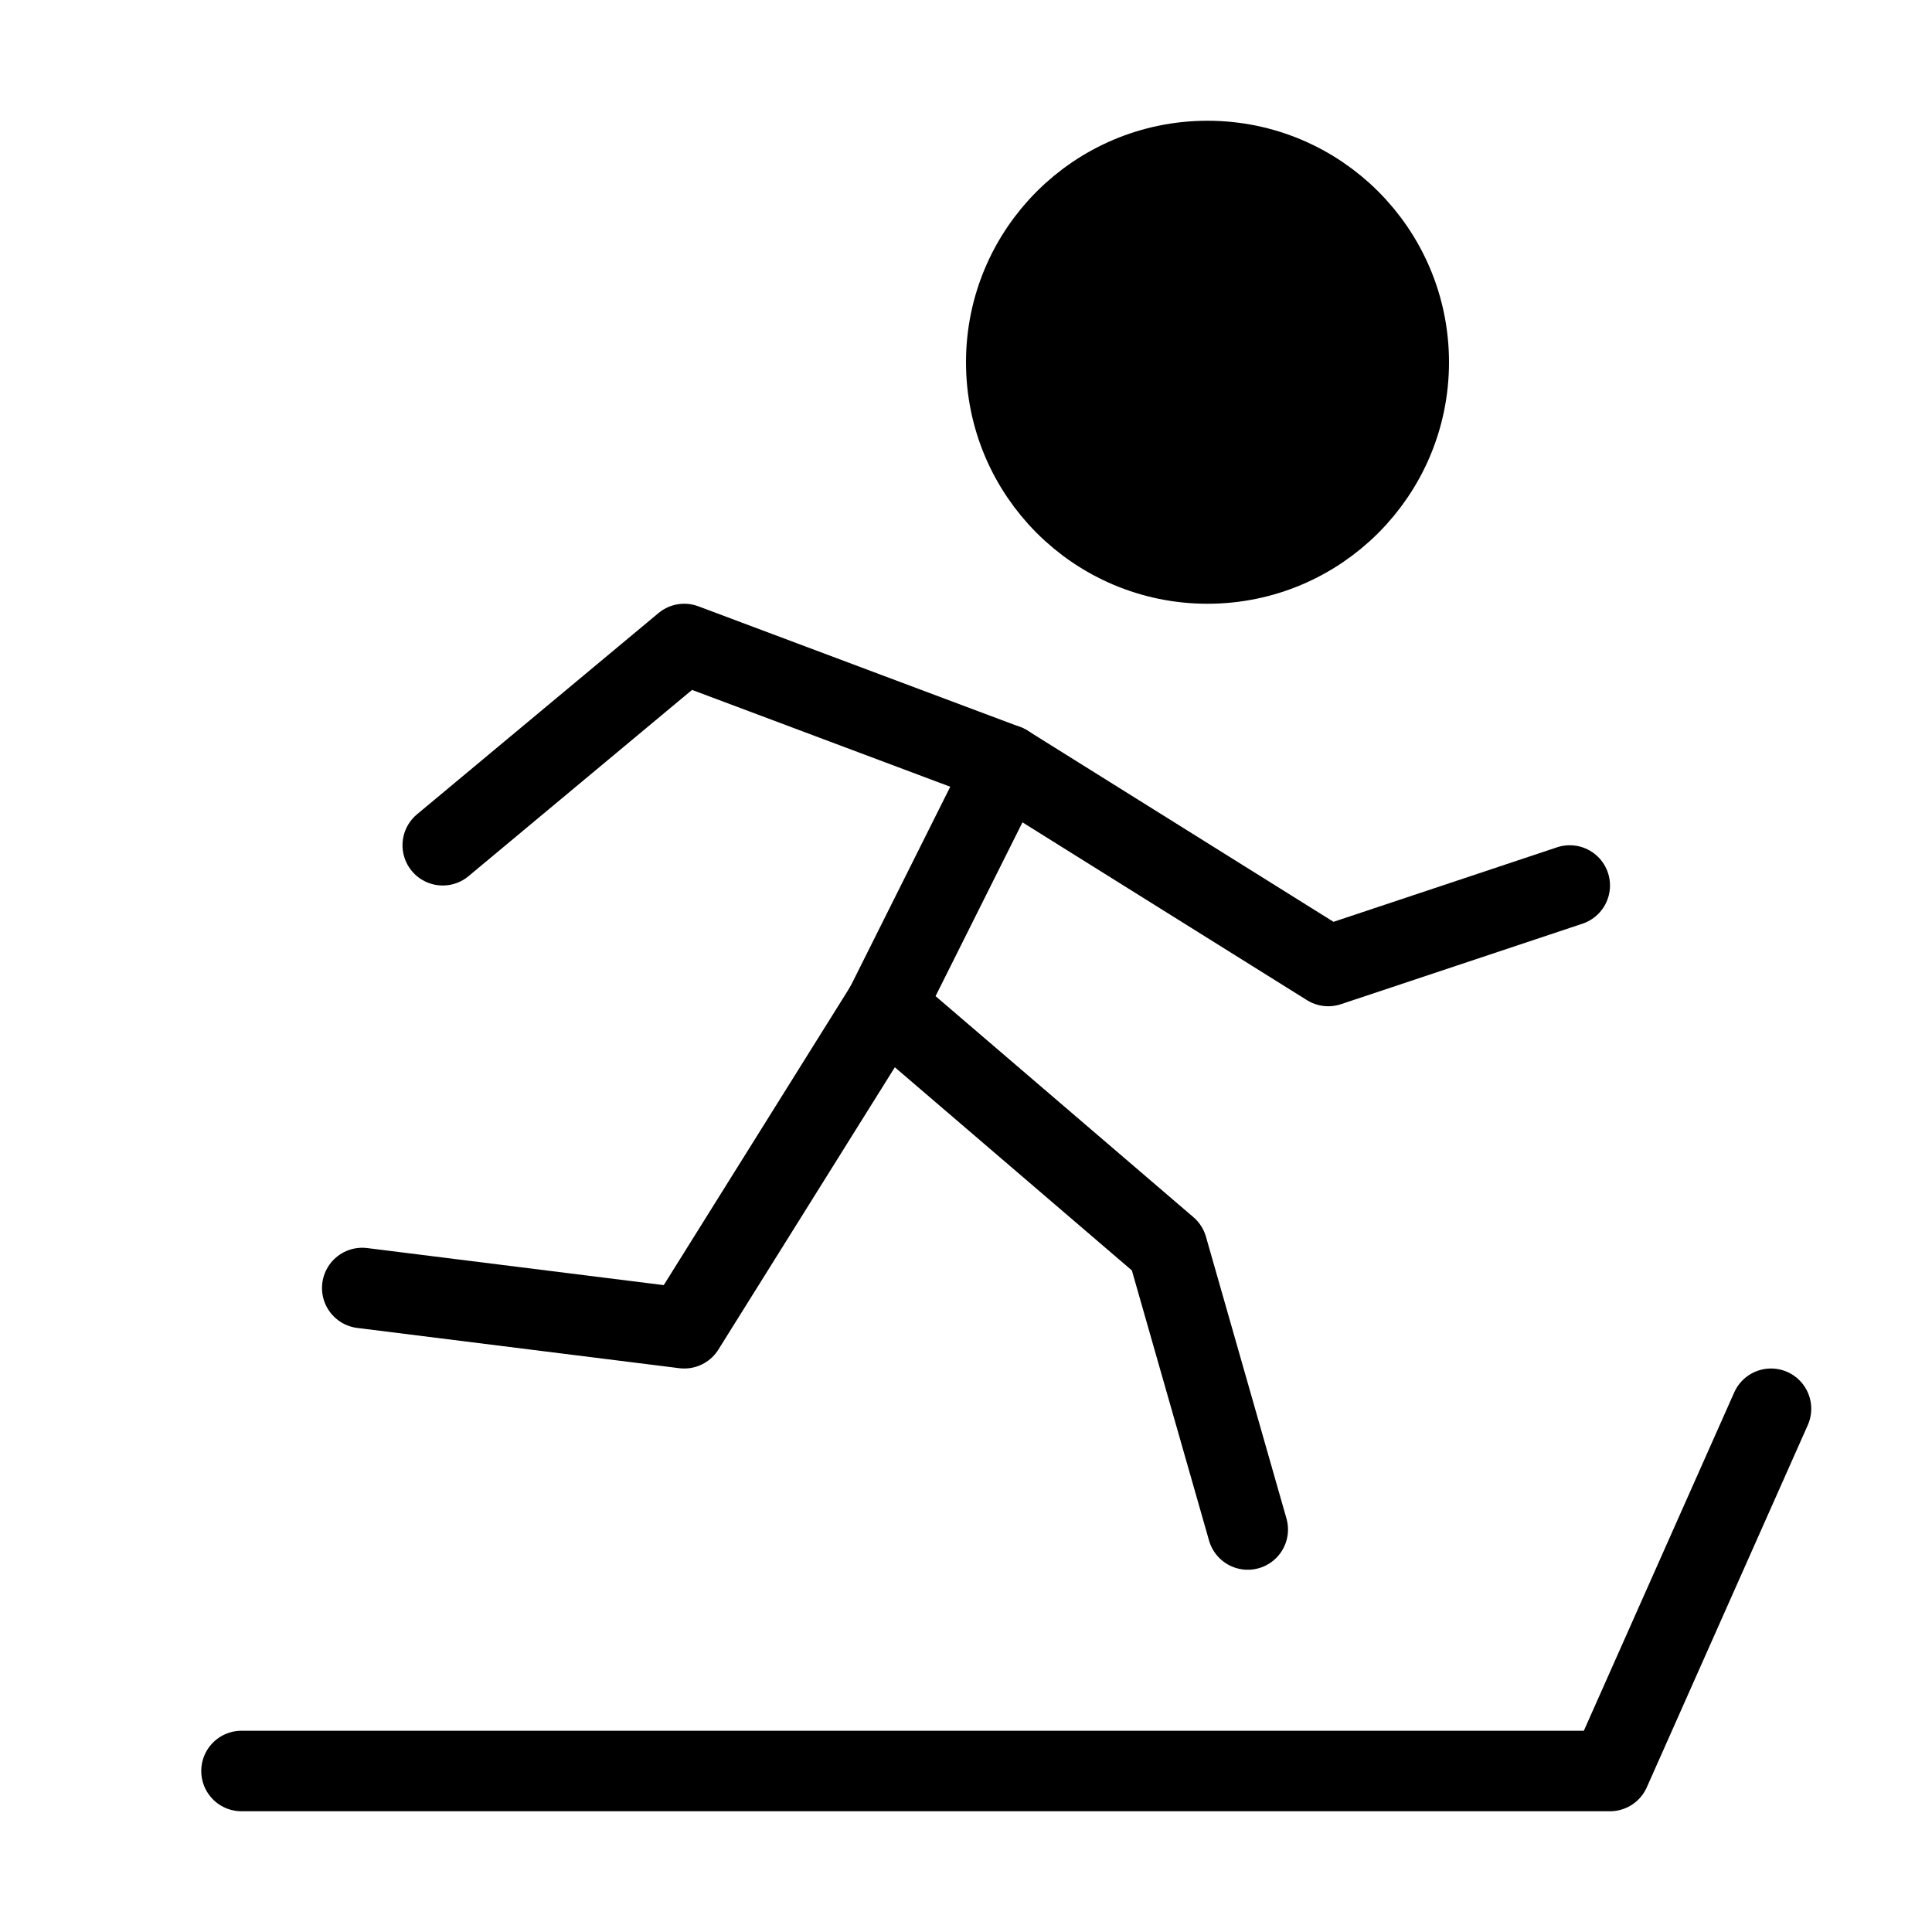
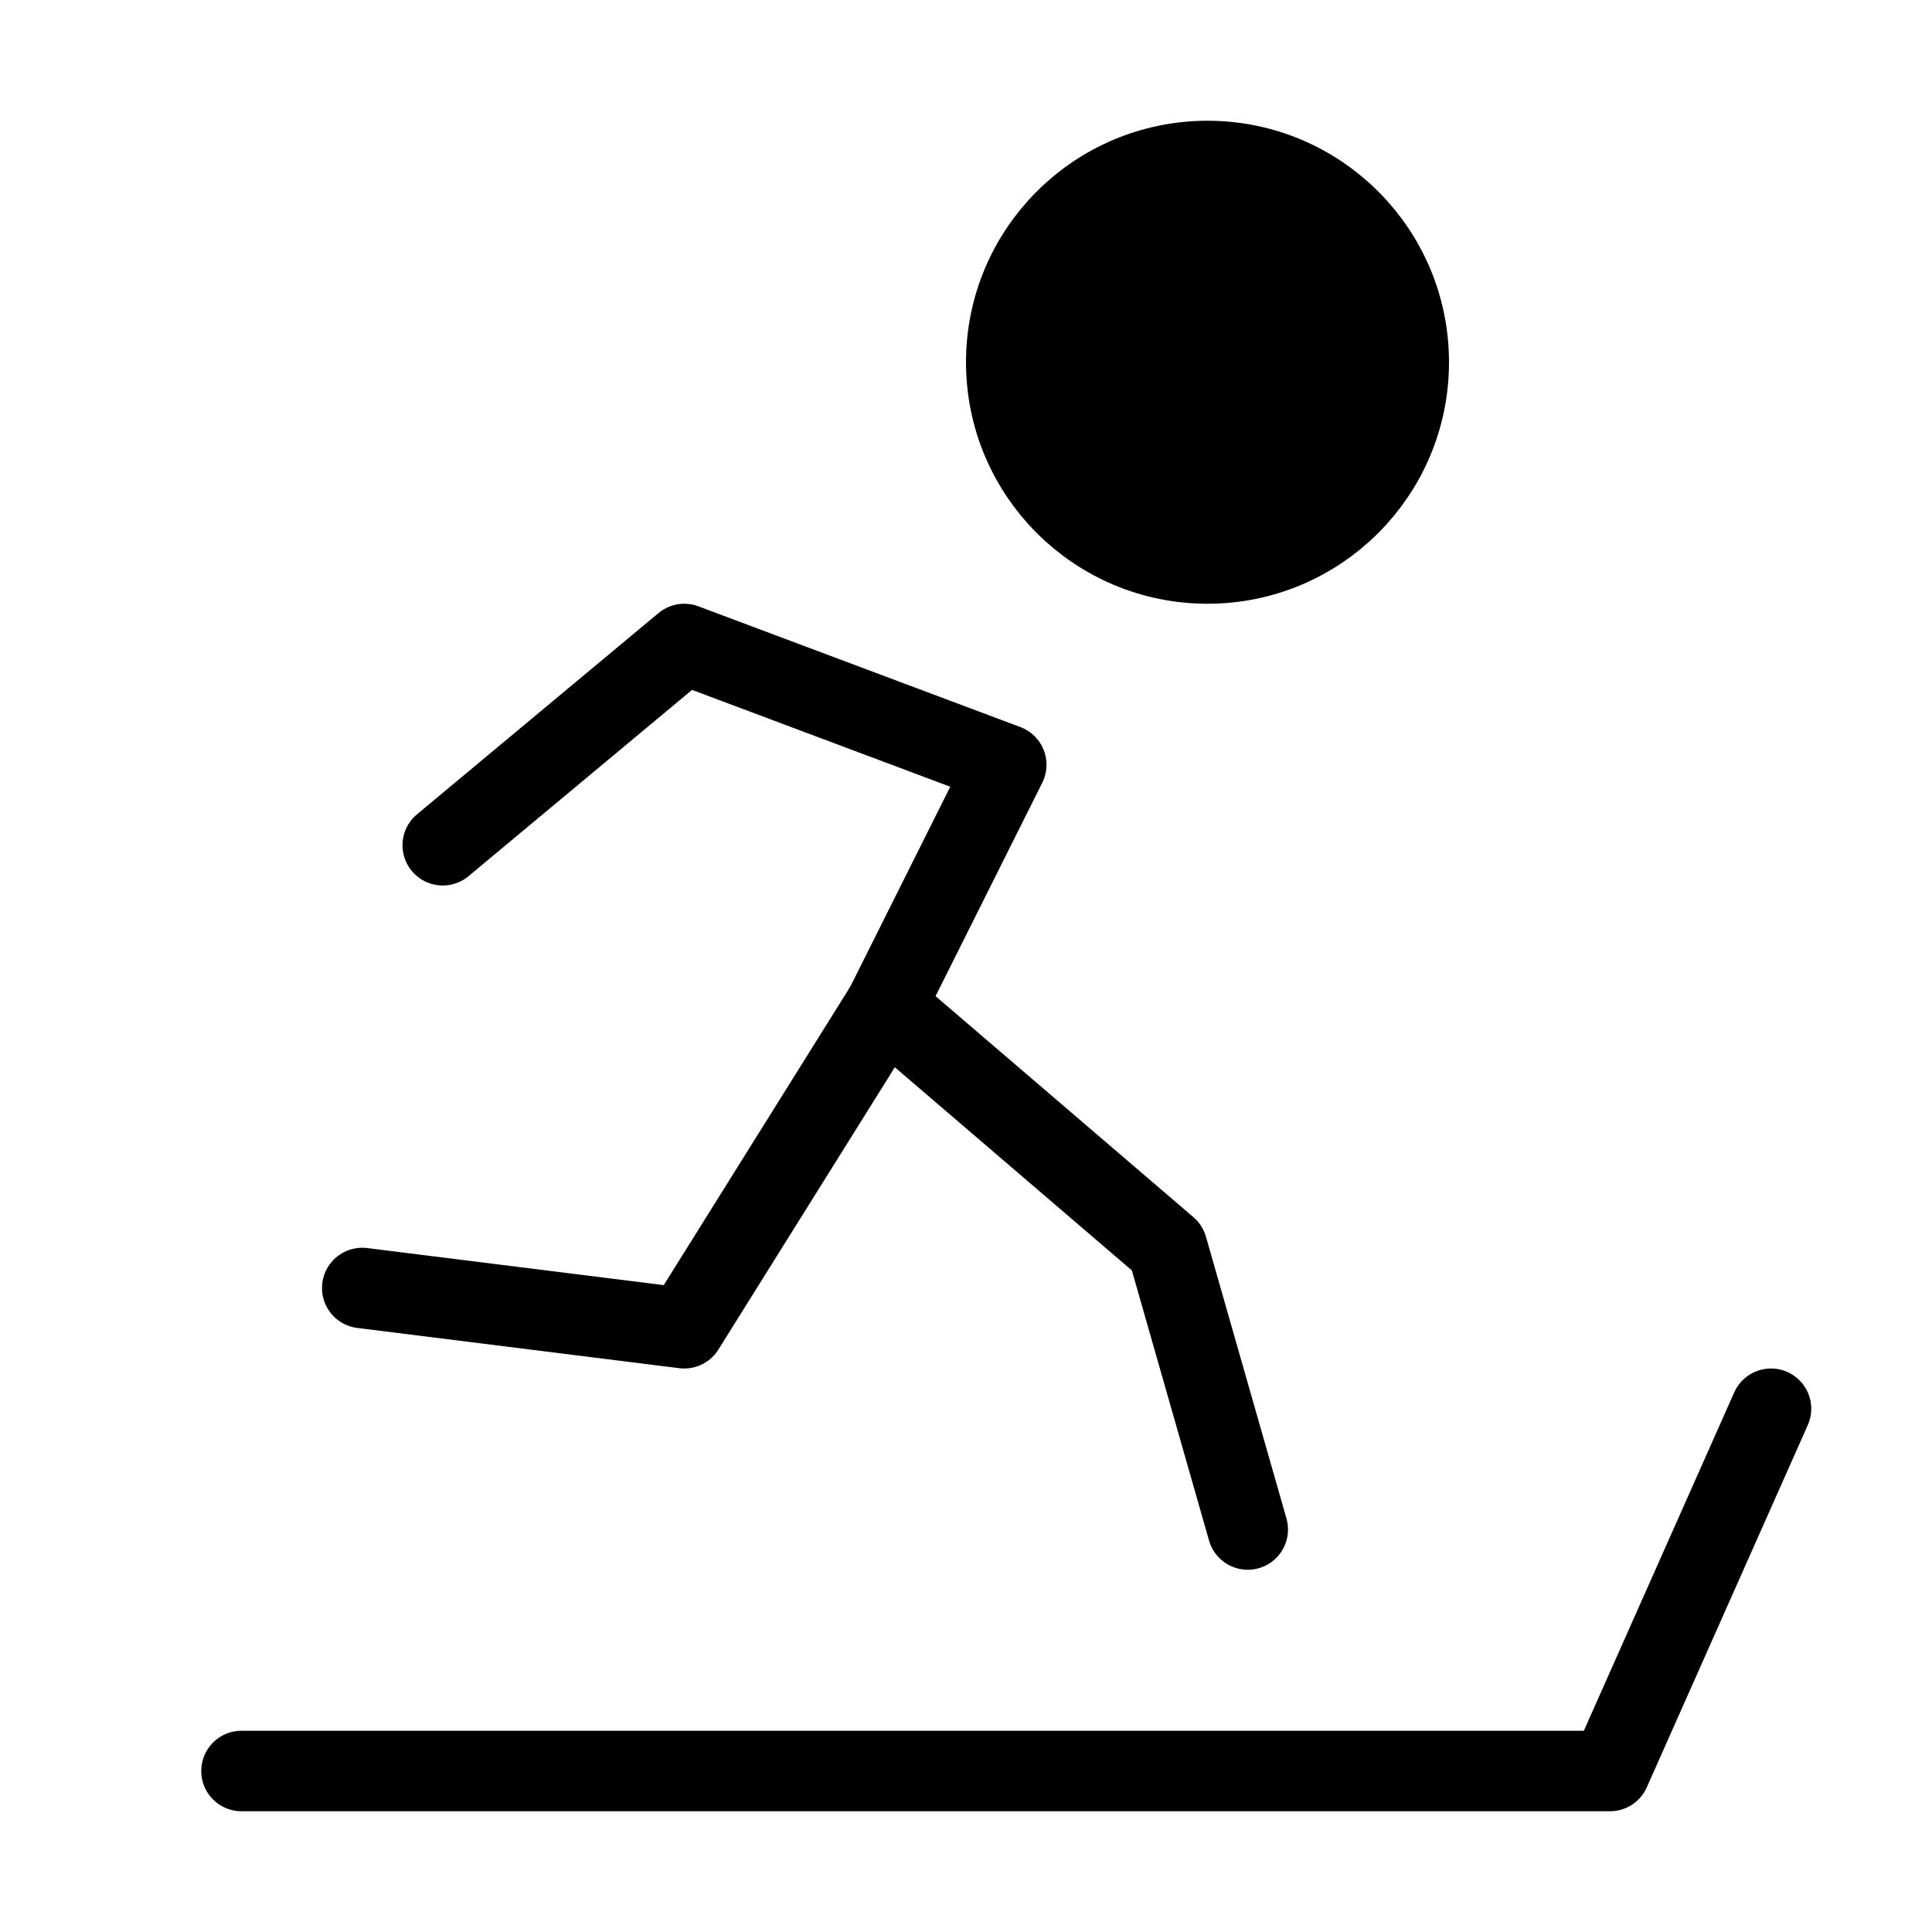
<svg xmlns="http://www.w3.org/2000/svg" viewBox="0 0 48 48" fill="none">
  <path d="M30 14C32.761 14 35 11.761 35 9C35 6.239 32.761 4 30 4C27.239 4 25 6.239 25 9C25 11.761 27.239 14 30 14Z" fill="currentColor" stroke="currentColor" stroke-width="2" stroke-miterlimit="2" />
  <path d="M11 21L17 16L25 19L22 25L29 31L31 38" stroke="currentColor" stroke-width="2" stroke-miterlimit="2" stroke-linecap="round" stroke-linejoin="round" />
  <path d="M22 25L17 33L9 32" stroke="currentColor" stroke-width="2" stroke-miterlimit="2" stroke-linecap="round" stroke-linejoin="round" />
  <path d="M6 44H40L44 35" stroke="currentColor" stroke-width="2" stroke-miterlimit="2" stroke-linecap="round" stroke-linejoin="round" />
-   <path d="M25 19L33 24L39 22" stroke="currentColor" stroke-width="2" stroke-miterlimit="2" stroke-linecap="round" stroke-linejoin="round" />
</svg>